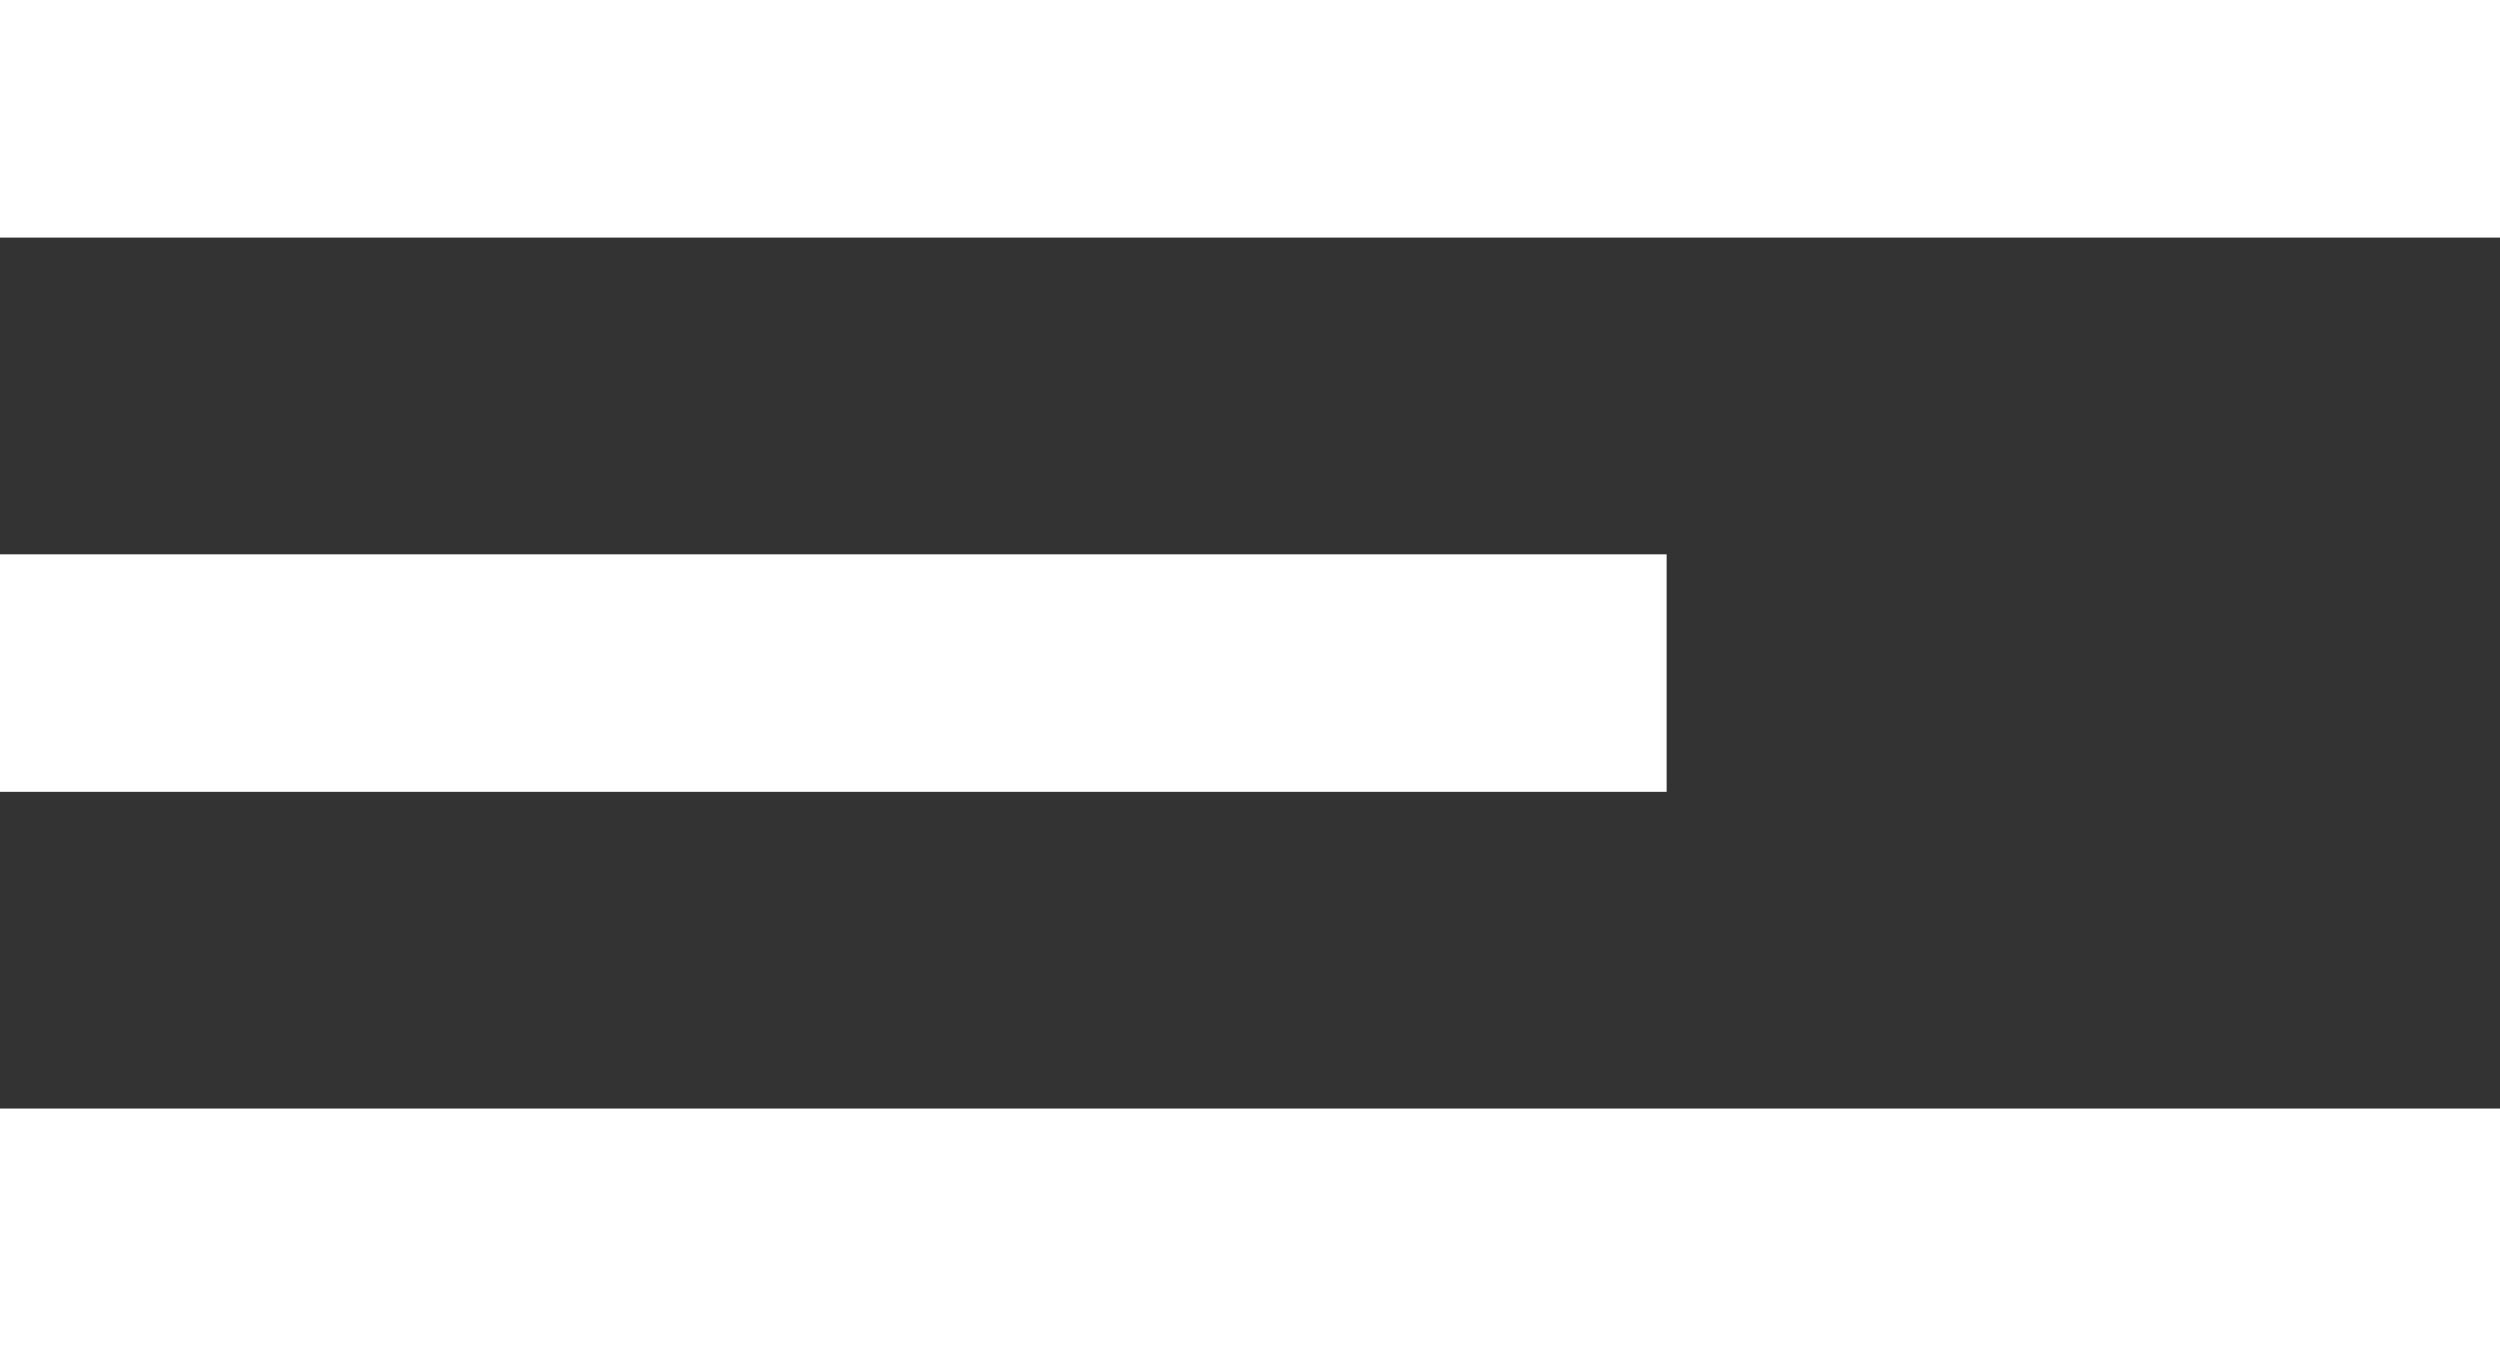
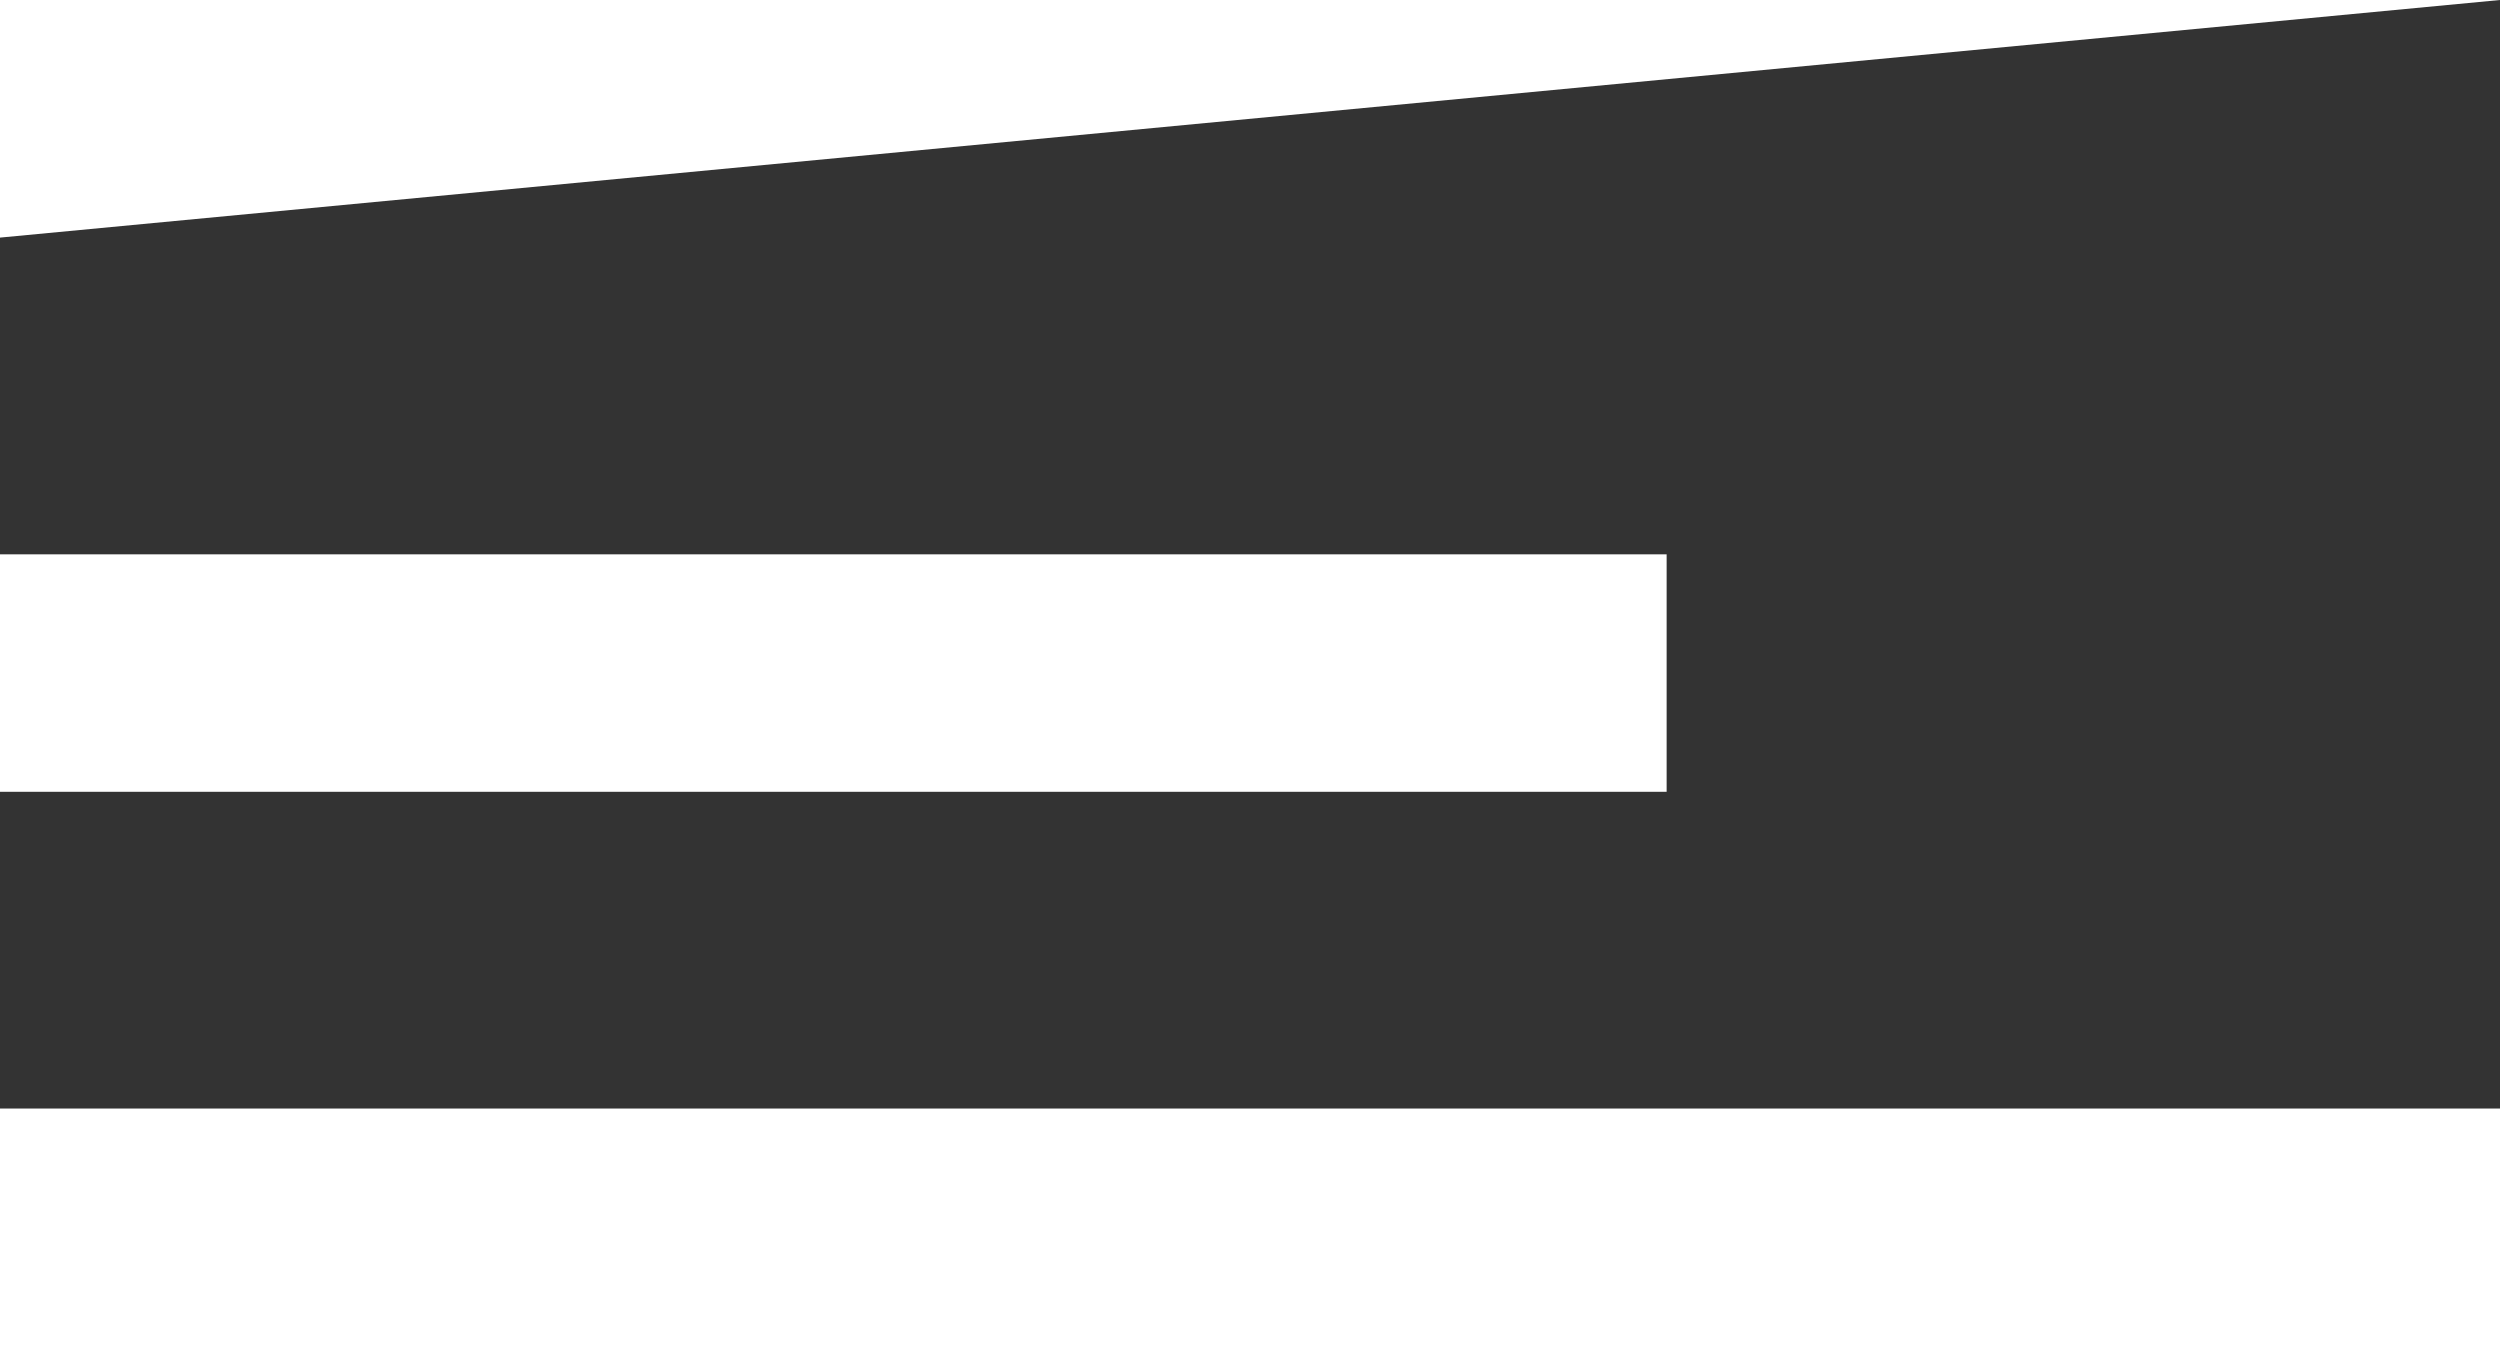
<svg xmlns="http://www.w3.org/2000/svg" width="26px" height="14px" viewBox="0 0 26 14" version="1.1">
  <rect x="0" y="0" width="26" height="14" fill="#333333" stroke="none" />
  <title>Combined Shape</title>
  <desc>Created with Sketch.</desc>
  <defs />
  <g id="Symbols" stroke="none" stroke-width="1" fill="none" fill-rule="evenodd">
    <g id="btn_menü" transform="translate(-17, -19)" fill="#FFFFFF">
      <g id="Combined-Shape">
-         <path d="M17,19 L43,19 L43,21.471 L17,21.471 L17,19 Z M17,30.529 L43,30.529 L43,33 L17,33 L17,30.529 Z M17,24.765 L34.333,24.765 L34.333,27.235 L17,27.235 L17,24.765 Z" />
+         <path d="M17,19 L43,19 L17,21.471 L17,19 Z M17,30.529 L43,30.529 L43,33 L17,33 L17,30.529 Z M17,24.765 L34.333,24.765 L34.333,27.235 L17,27.235 L17,24.765 Z" />
      </g>
    </g>
  </g>
</svg>